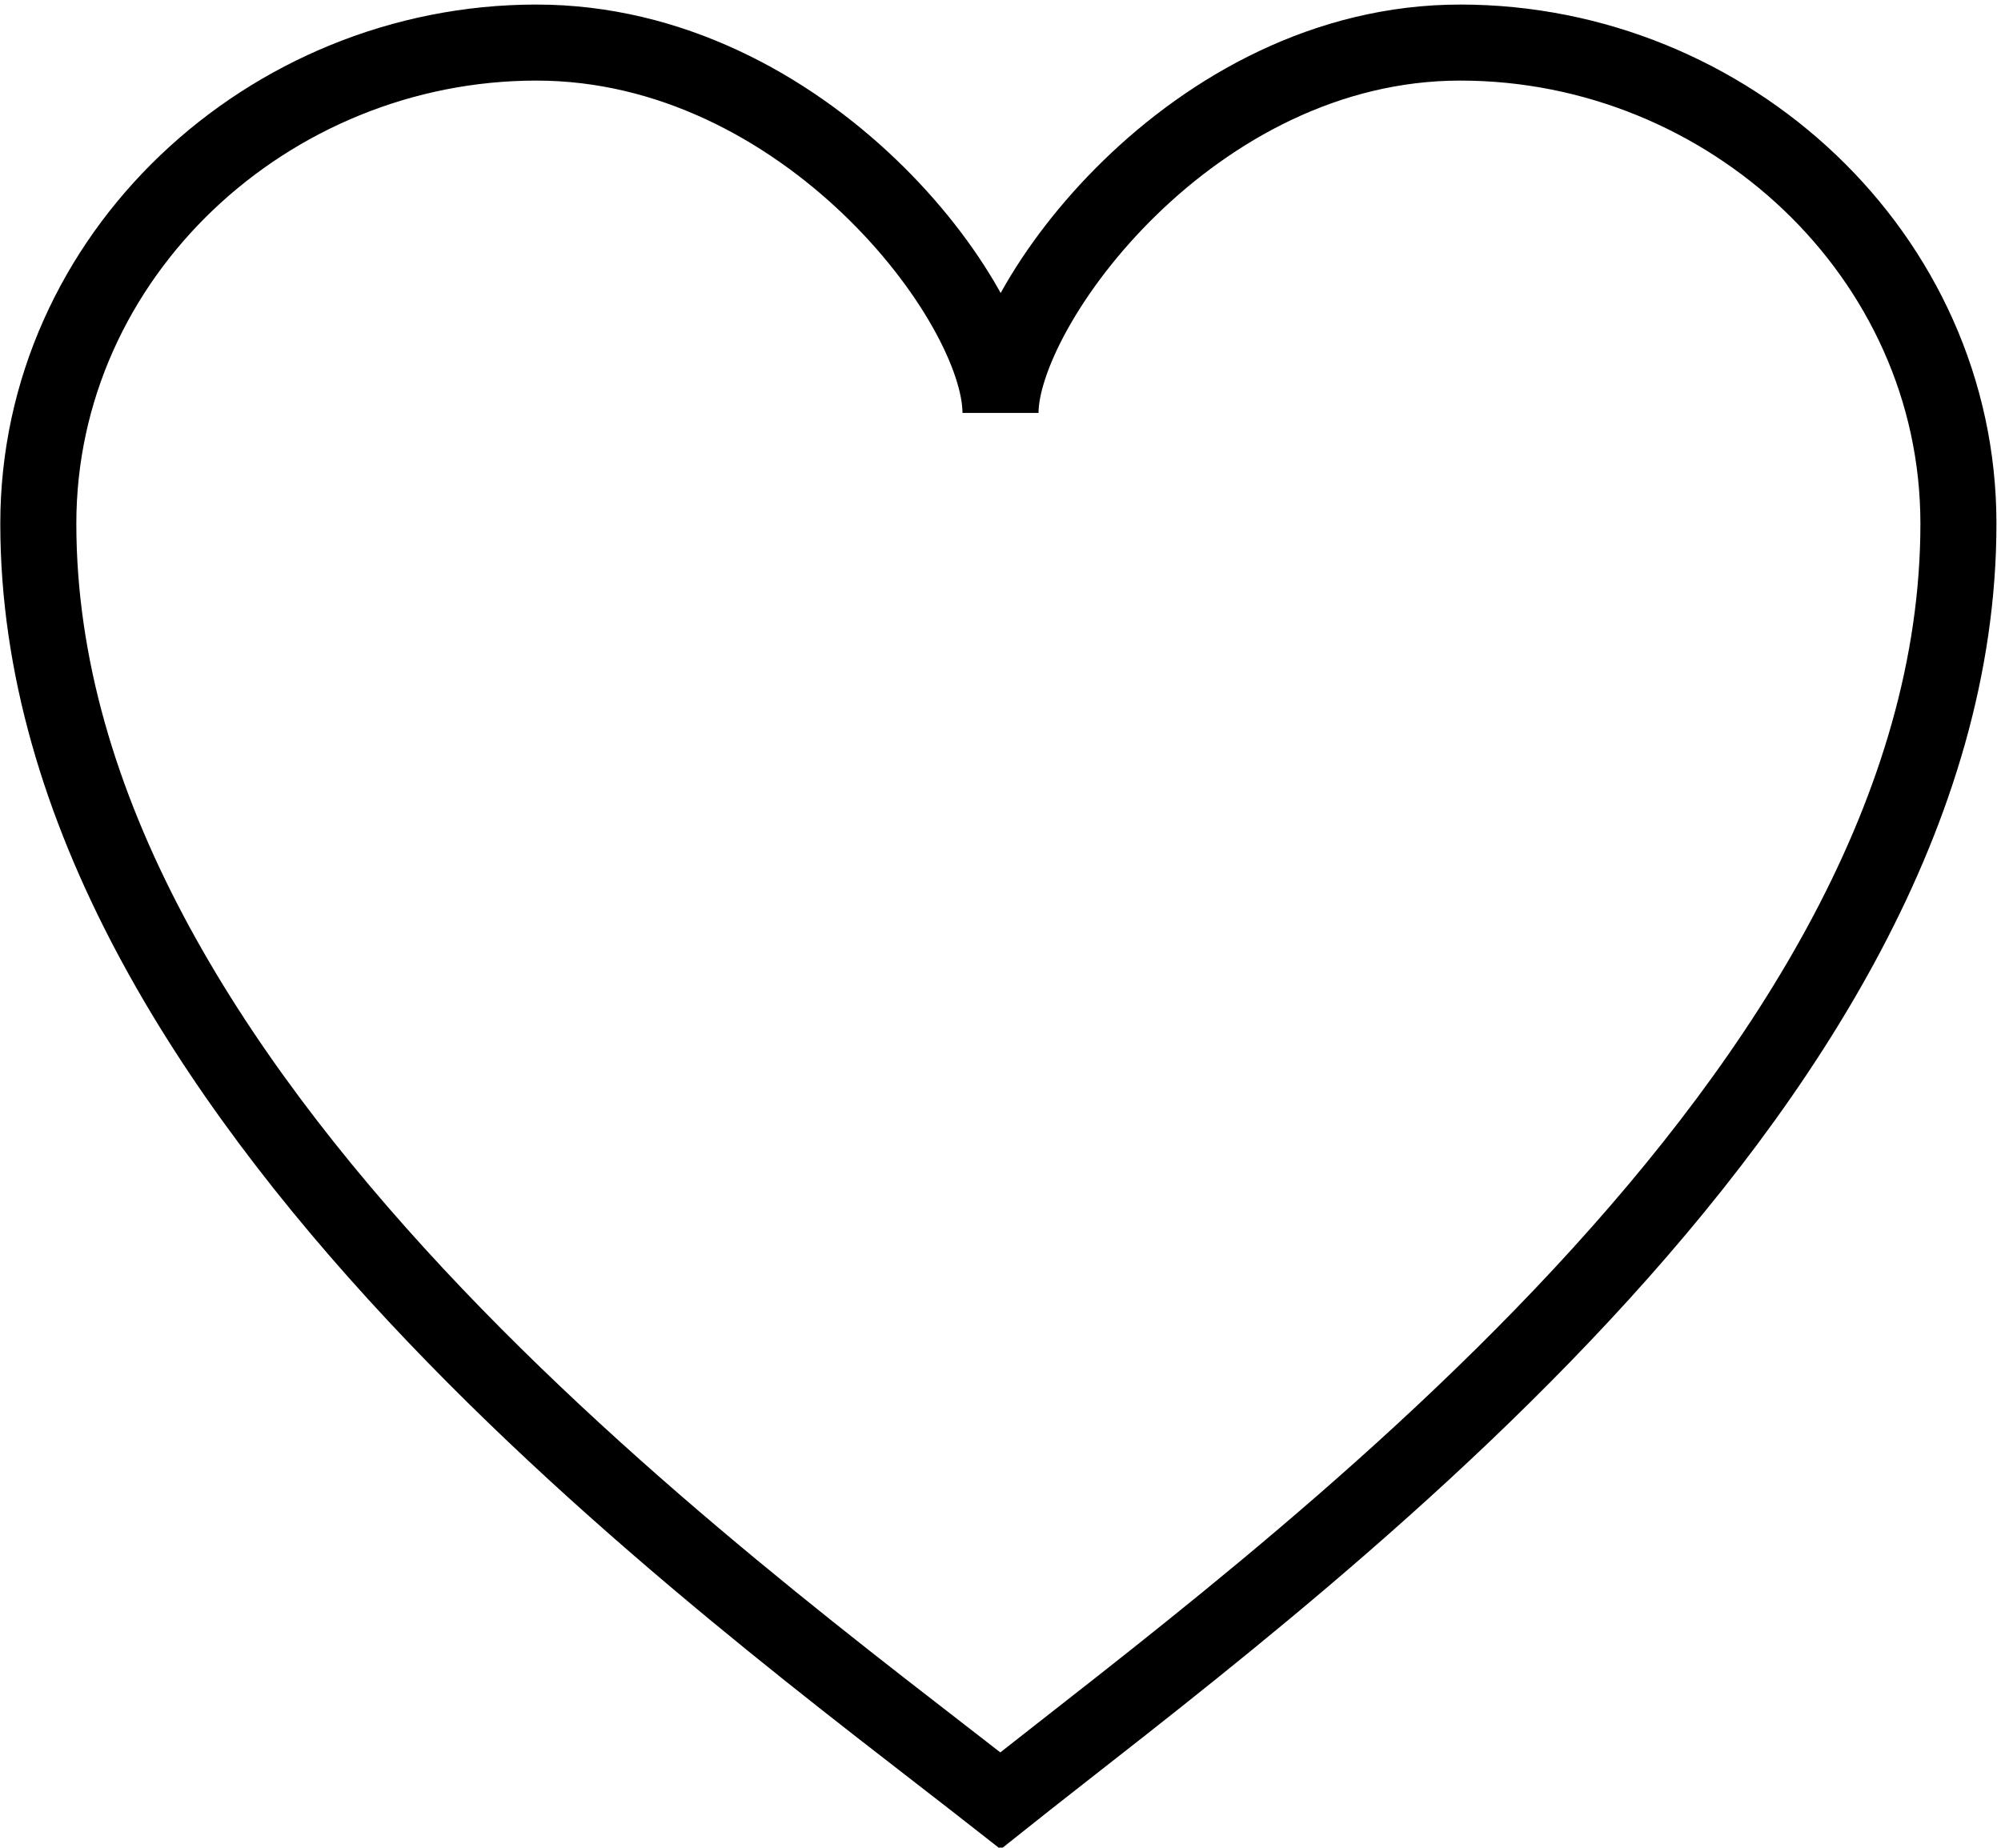
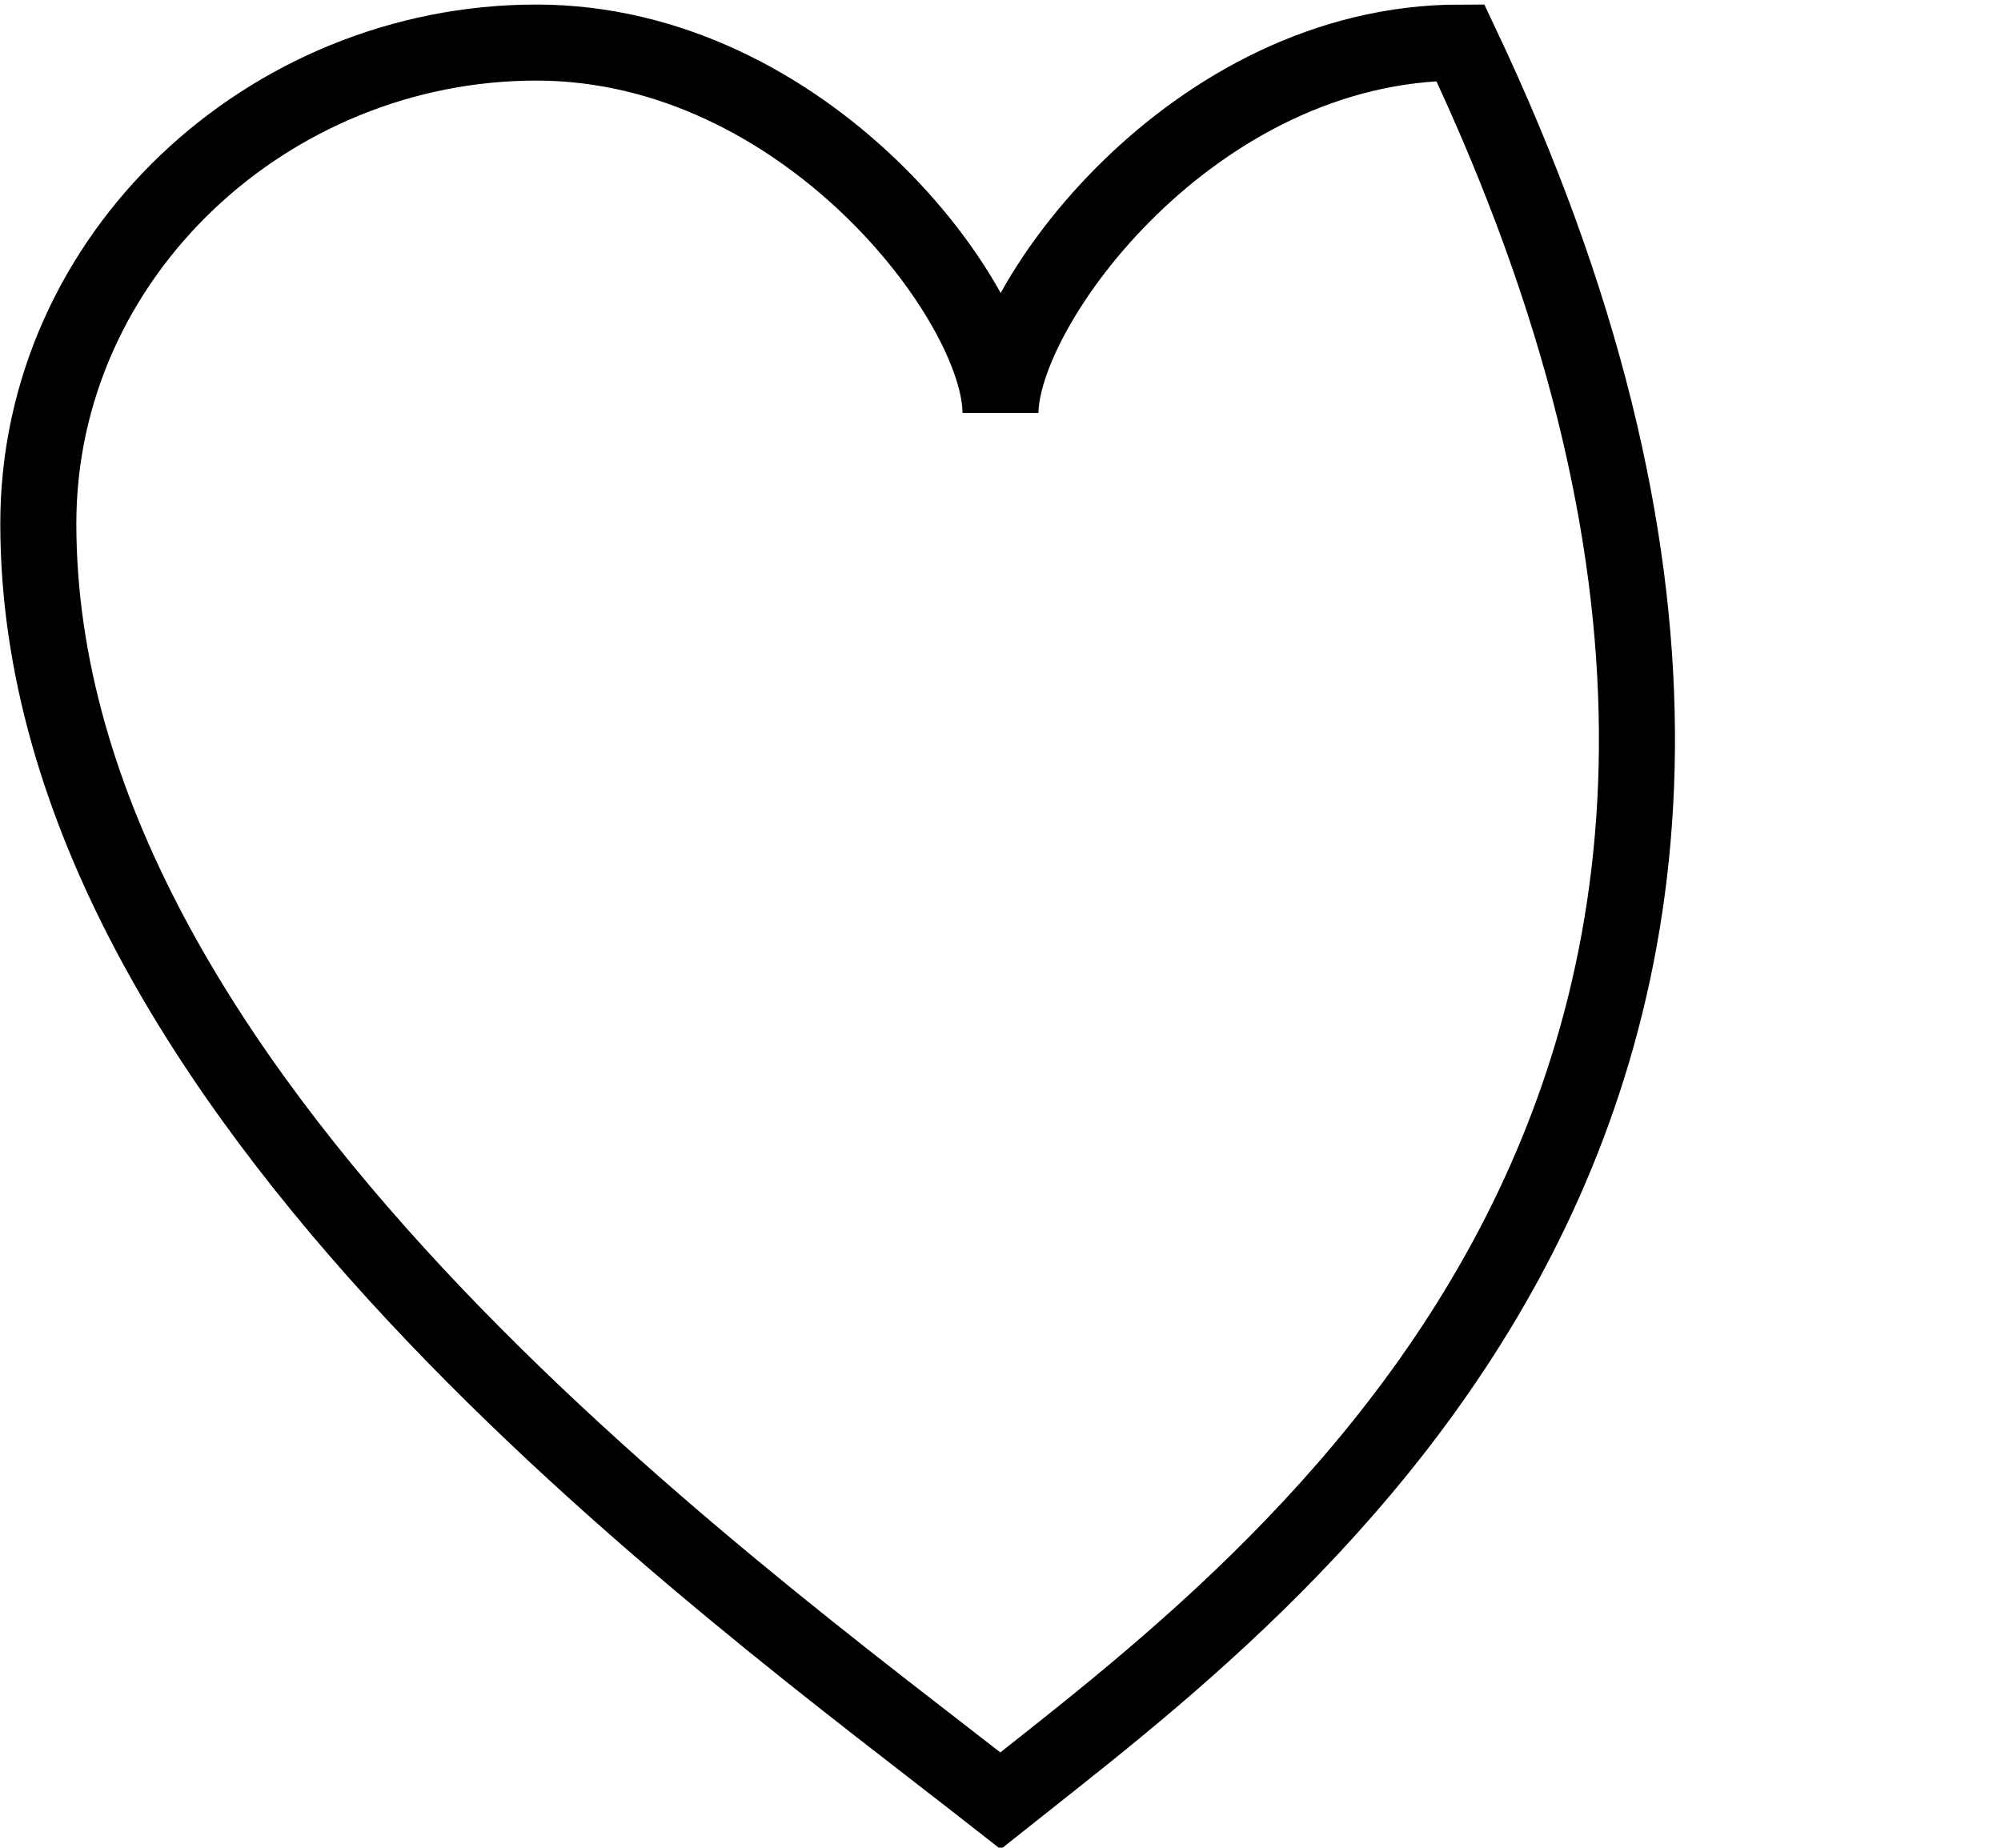
<svg xmlns="http://www.w3.org/2000/svg" version="1.1" id="Ebene_1" x="0px" y="0px" width="47px" height="43.4px" viewBox="0 0 47 43.4" style="enable-background:new 0 0 47 43.4;" xml:space="preserve">
  <style type="text/css">
	.st0{fill:none;stroke:#000000;stroke-width:1.786;stroke-miterlimit:22.926;}
</style>
-   <path class="st0" d="M23.5,42.3C17,37.2,0.9,25.7,0.9,12.3C0.9,6,6.3,1,12.6,1s10.9,6.1,10.9,8.7C23.5,7.2,28,1,34.3,1S46,6,46,12.3  C46,25.7,29.9,37.2,23.5,42.3z" />
+   <path class="st0" d="M23.5,42.3C17,37.2,0.9,25.7,0.9,12.3C0.9,6,6.3,1,12.6,1s10.9,6.1,10.9,8.7C23.5,7.2,28,1,34.3,1C46,25.7,29.9,37.2,23.5,42.3z" />
</svg>